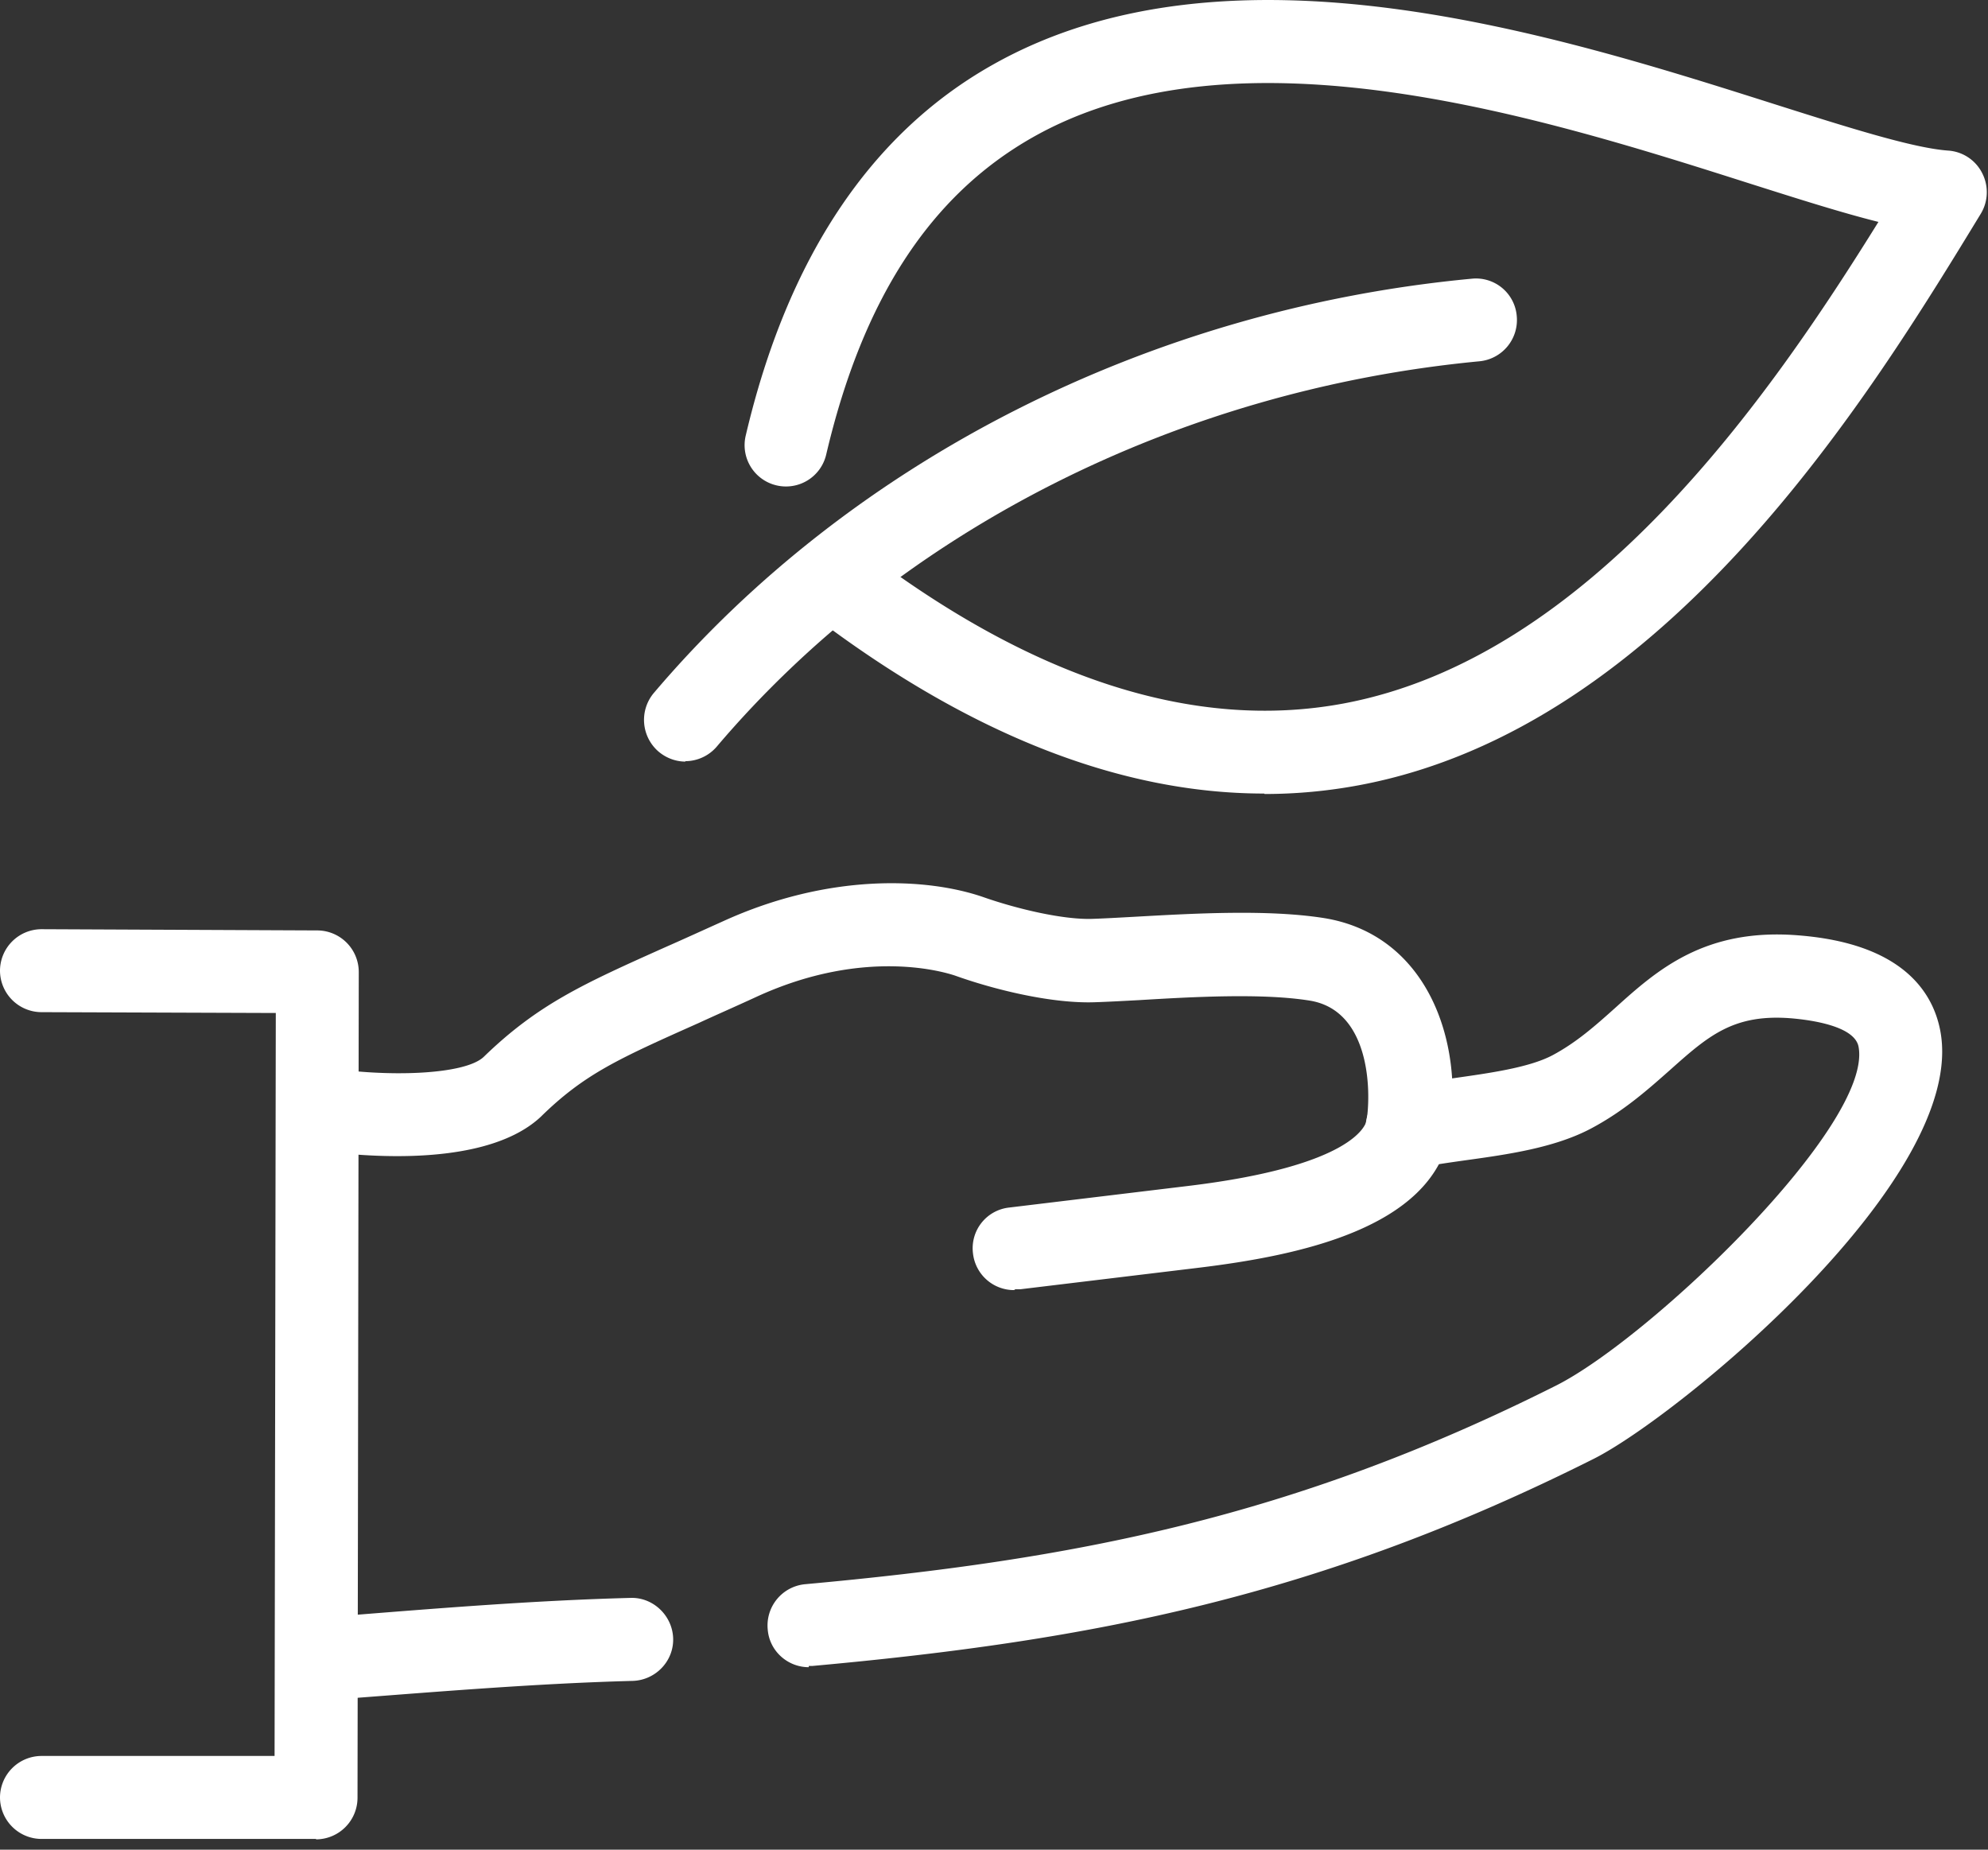
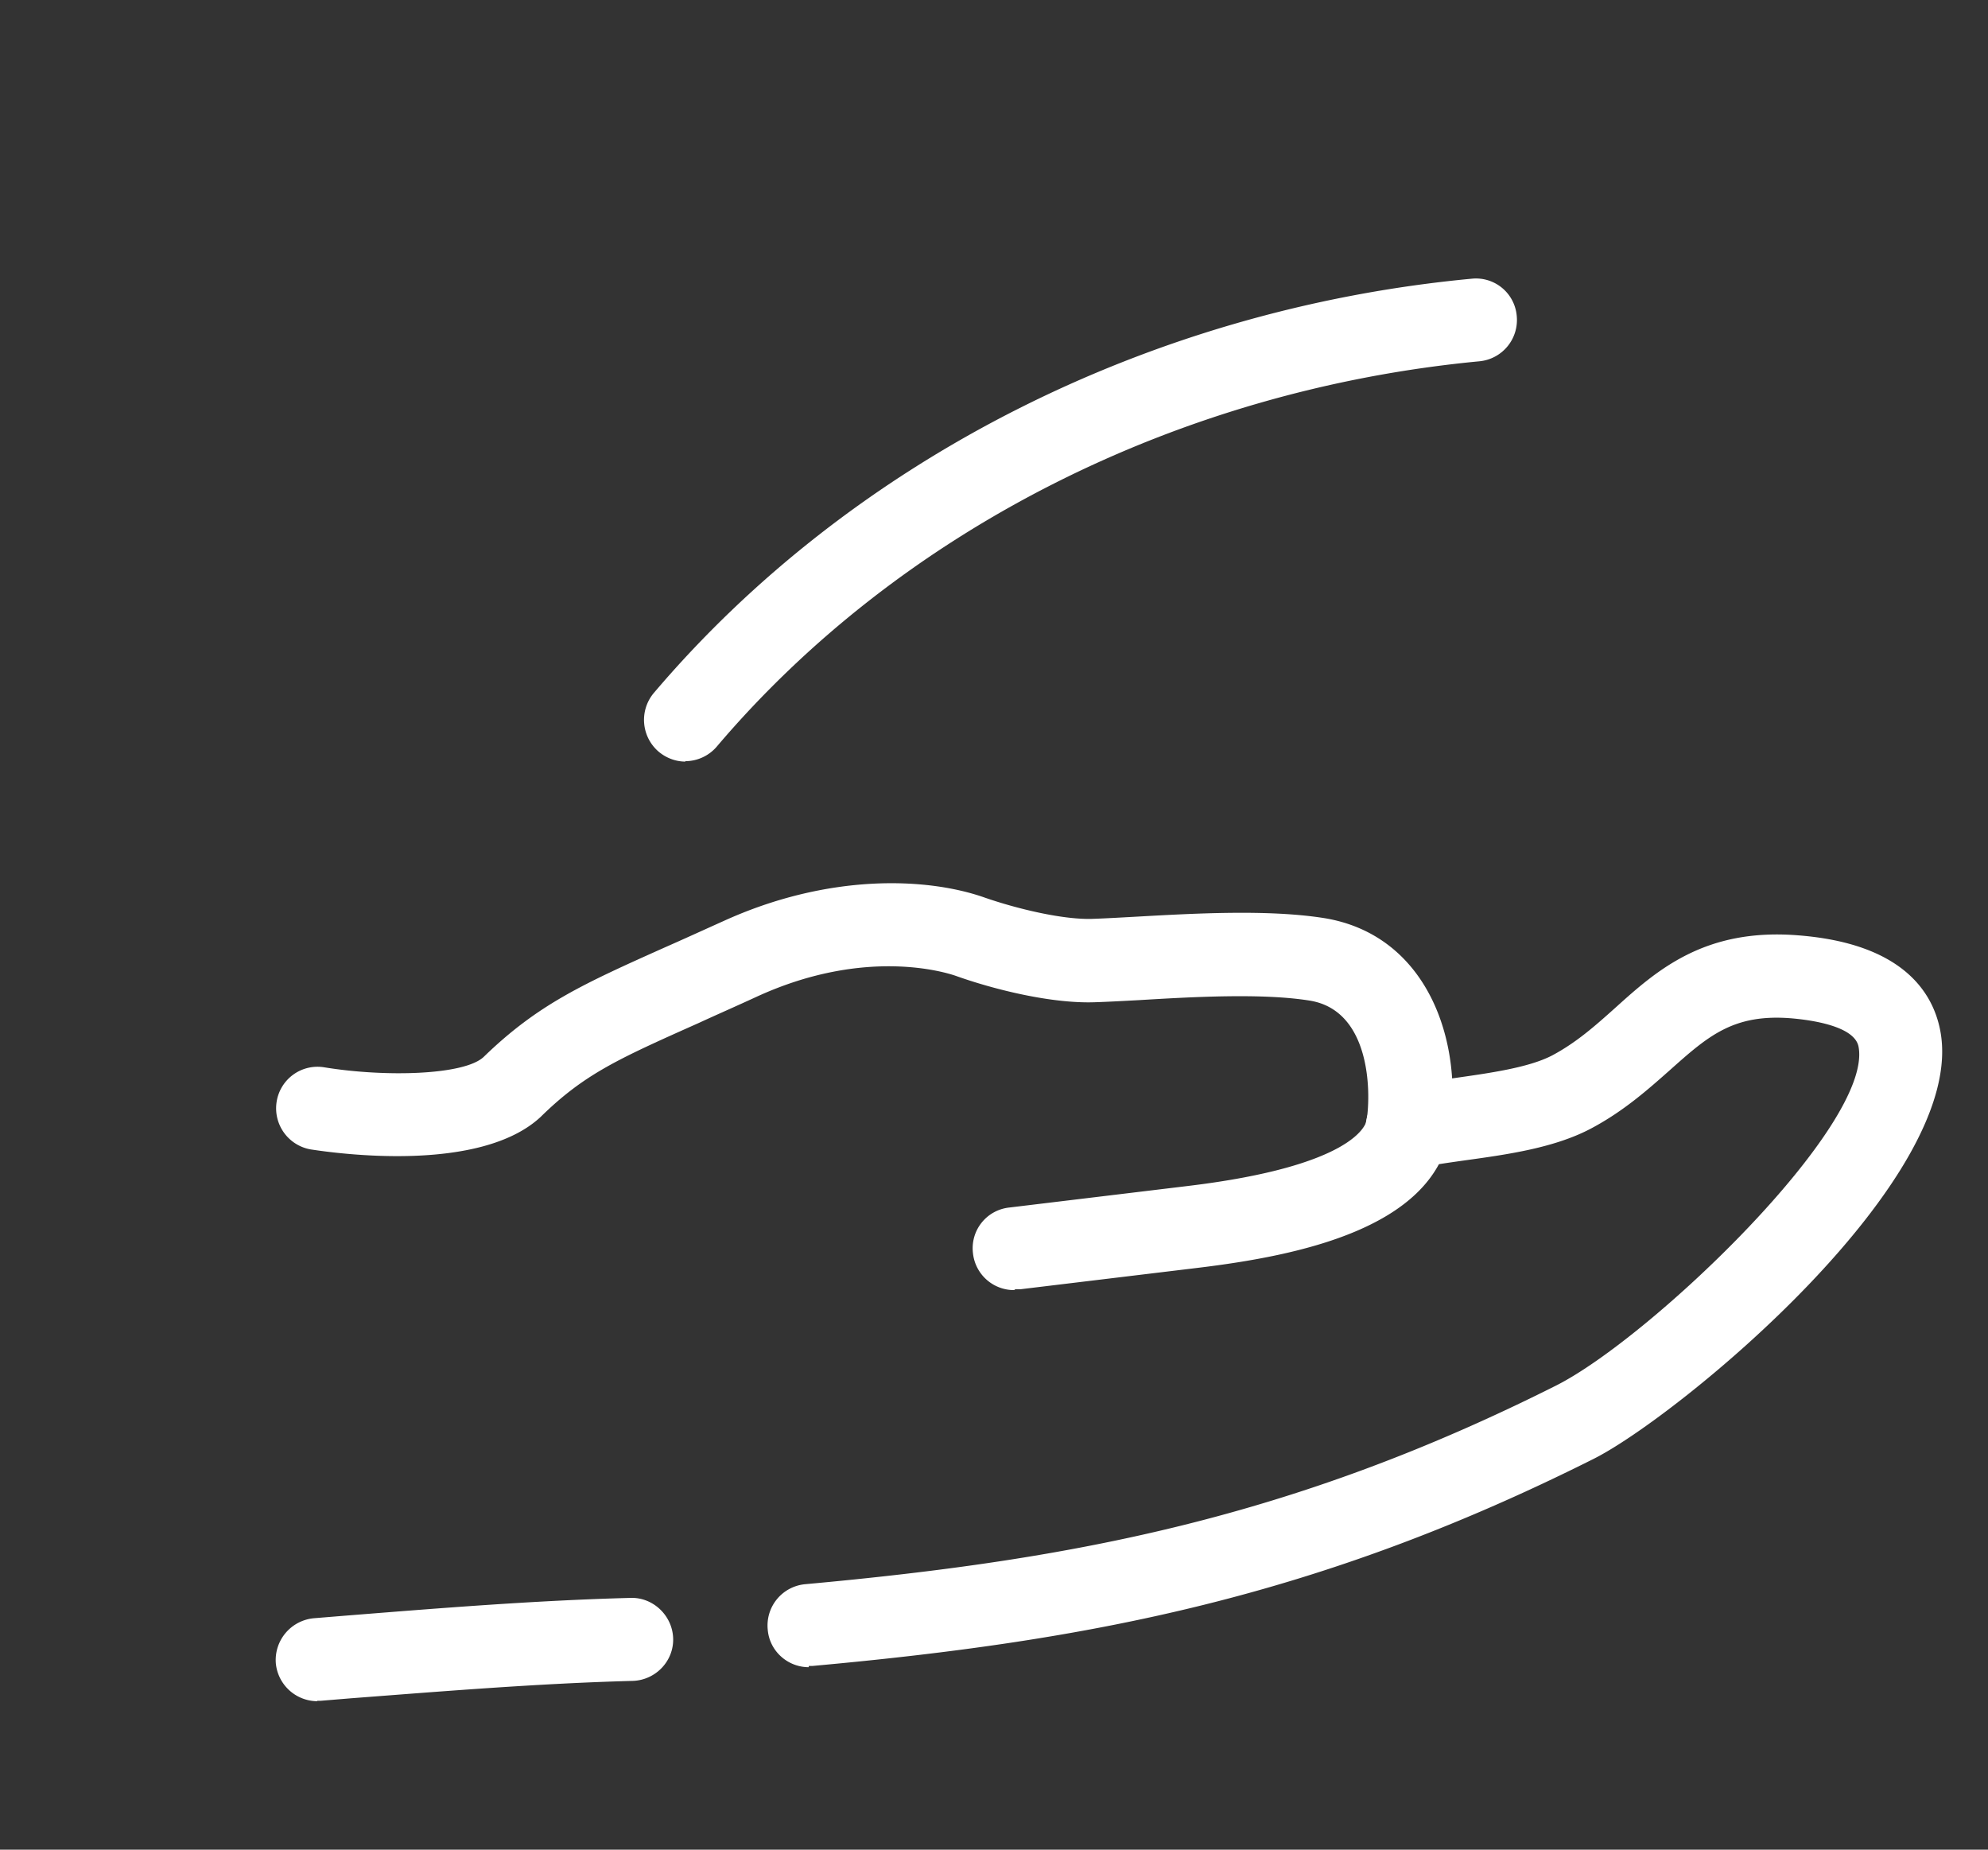
<svg xmlns="http://www.w3.org/2000/svg" width="86" height="80" viewBox="0 0 86 80" fill="none">
  <rect x="0" y="0" width="86" height="80" fill="#333333" stroke="none" />
  <g fill="#fff">
-     <path d="M54.687 34.322c-6.315 0-12.936-2.638-19.754-7.877a1.78 1.78 0 0 1-.323-2.512 1.78 1.78 0 0 1 2.512-.323c7.464 5.742 14.533 8.02 20.992 6.818C68.79 28.437 76.577 17.133 81.26 9.598c-1.58-.395-3.445-.987-5.598-1.67C66.87 5.13 53.575.897 44.676 5.939c-4.432 2.511-7.357 6.997-8.936 13.725a1.786 1.786 0 0 1-2.153 1.328 1.786 1.786 0 0 1-1.327-2.153c1.794-7.644 5.382-13.044 10.657-16.023 10.263-5.813 24.455-1.292 33.84 1.687 3.229 1.023 6.01 1.902 7.517 2.01a1.78 1.78 0 0 1 1.471.968c.287.556.27 1.22-.054 1.759-4.736 7.768-13.528 22.23-26.913 24.724-1.346.251-2.71.377-4.073.377z" />
    <path d="M29.658 32.94c-.412 0-.825-.144-1.166-.43a1.81 1.81 0 0 1-.215-2.53c8.54-10.066 21.44-16.615 35.382-17.925a1.77 1.77 0 0 1 1.955 1.615A1.793 1.793 0 0 1 64 15.626c-13.025 1.238-25.047 7.302-32.995 16.668a1.8 1.8 0 0 1-1.364.628zm5.329 39.168c-.915 0-1.704-.7-1.776-1.633a1.793 1.793 0 0 1 1.615-1.956c11.608-1.058 21.1-2.87 32.493-8.594 4.09-2.063 13.725-11.285 13.08-14.659-.18-.897-2.064-1.148-2.871-1.22-2.53-.215-3.624.754-5.275 2.225-.933.825-1.992 1.776-3.41 2.53-1.578.843-3.623 1.13-5.436 1.381-.771.108-1.507.216-2.153.341a1.787 1.787 0 0 1-2.135-1.363 1.787 1.787 0 0 1 1.364-2.135c.736-.162 1.56-.27 2.422-.395 1.507-.215 3.23-.449 4.252-.987 1.041-.556 1.848-1.274 2.71-2.045 1.812-1.633 3.875-3.481 7.966-3.14 4.45.359 5.777 2.44 6.1 4.109 1.238 6.387-11.375 16.722-15 18.534-11.913 5.975-21.745 7.859-33.784 8.953h-.162zm-21.261 1.471a1.81 1.81 0 0 1-1.795-1.65 1.817 1.817 0 0 1 1.651-1.939l1.31-.107c4.055-.323 8.235-.664 12.38-.772.969-.036 1.812.754 1.848 1.74.036.987-.754 1.813-1.74 1.849-4.055.107-8.2.448-12.201.753l-1.31.108h-.143z" />
    <path d="M43.868 55.798a1.784 1.784 0 0 1-1.776-1.579 1.77 1.77 0 0 1 1.561-1.991l7.733-.933c7.159-.861 7.697-2.638 7.733-2.835.197-1.256.162-4.773-2.476-5.185-2.027-.323-5.006-.162-7.374-.018-.682.036-1.328.072-1.884.09-1.866.071-4.36-.539-6.064-1.149-.377-.125-3.876-1.256-8.595.915-.933.43-1.758.79-2.494 1.13-3.498 1.561-4.952 2.207-6.853 4.073-2.62 2.423-8.738 1.58-9.923 1.4a1.805 1.805 0 0 1-1.489-2.063 1.79 1.79 0 0 1 2.064-1.49c2.637.431 6.046.341 6.89-.448 2.35-2.279 4.306-3.158 7.876-4.755.736-.323 1.56-.7 2.476-1.112 4.557-2.081 8.81-1.902 11.286-1.04 1.435.502 3.462.986 4.736.932.538-.018 1.149-.054 1.812-.09 2.548-.143 5.724-.323 8.146.054 4.432.7 6.1 5.24 5.455 9.348-.79 4.09-6.567 5.257-10.837 5.777l-7.733.933h-.216z" />
-     <path d="M13.672 79.536H1.794A1.8 1.8 0 0 1 0 77.742a1.8 1.8 0 0 1 1.794-1.795h10.084l.053-32.134-10.137-.036A1.8 1.8 0 0 1 0 41.983a1.8 1.8 0 0 1 1.794-1.794l11.932.053a1.8 1.8 0 0 1 1.794 1.795l-.054 35.723a1.8 1.8 0 0 1-1.794 1.794z" />
  </g>
</svg>